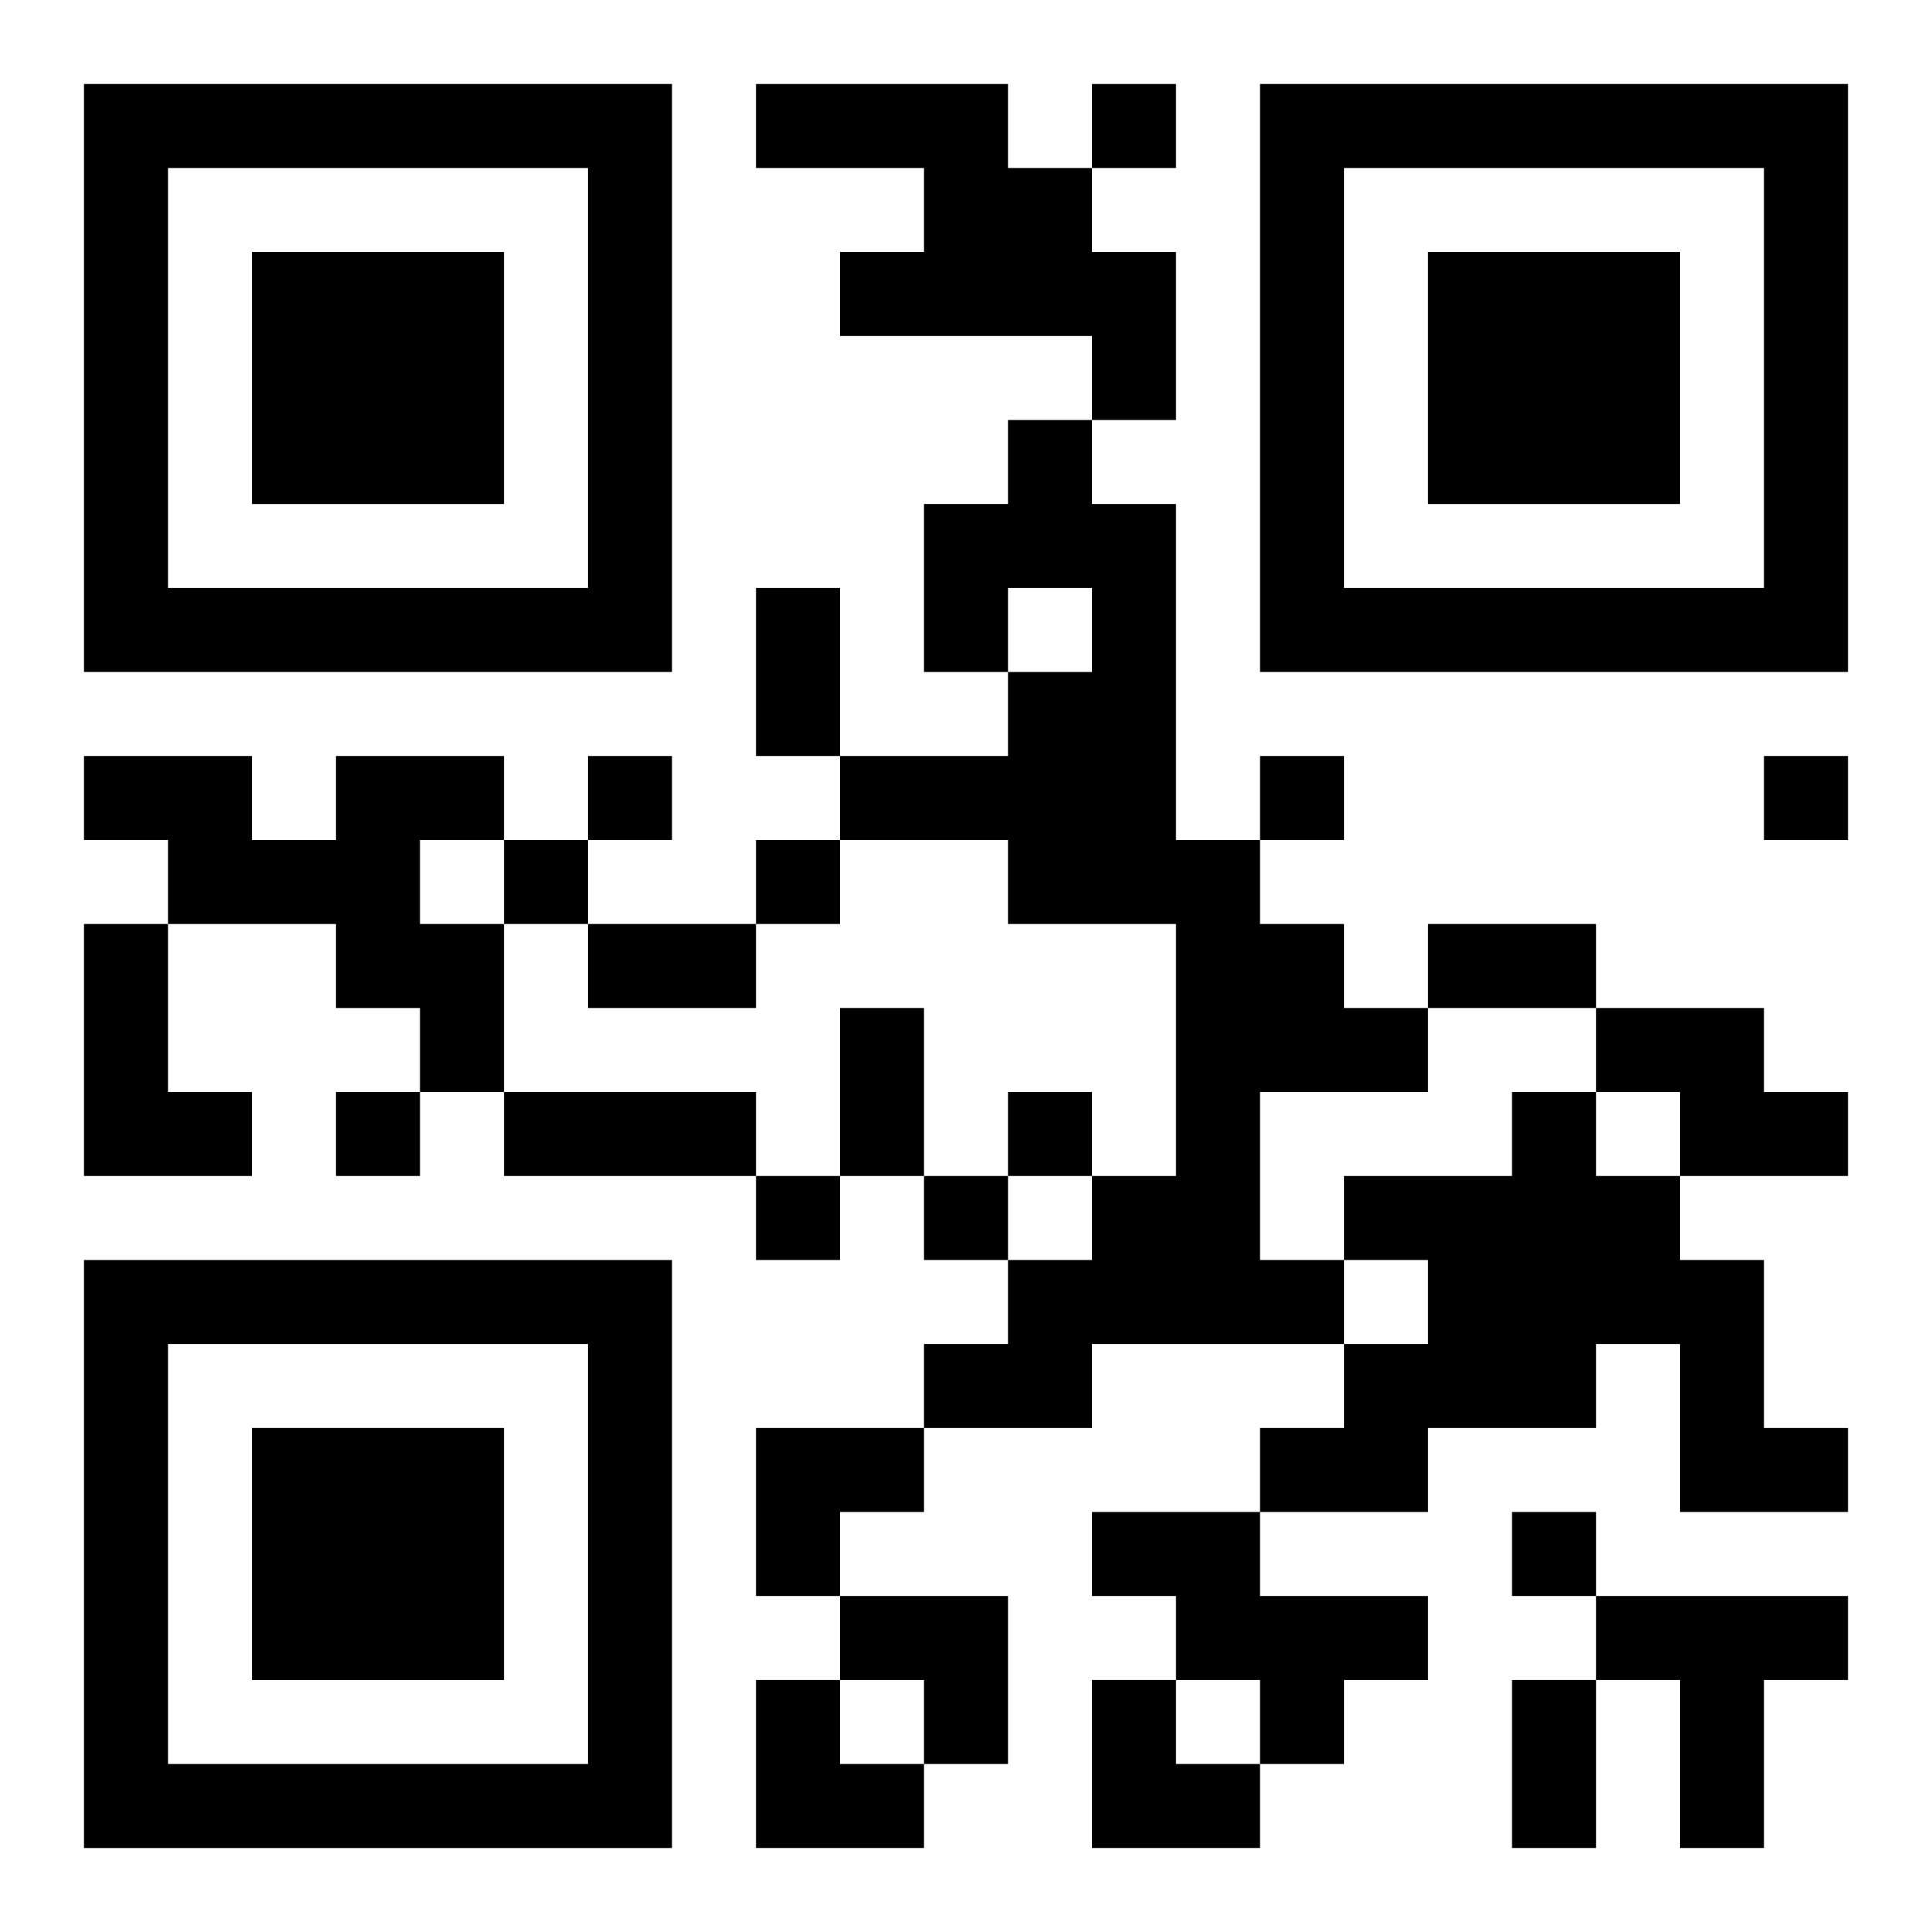
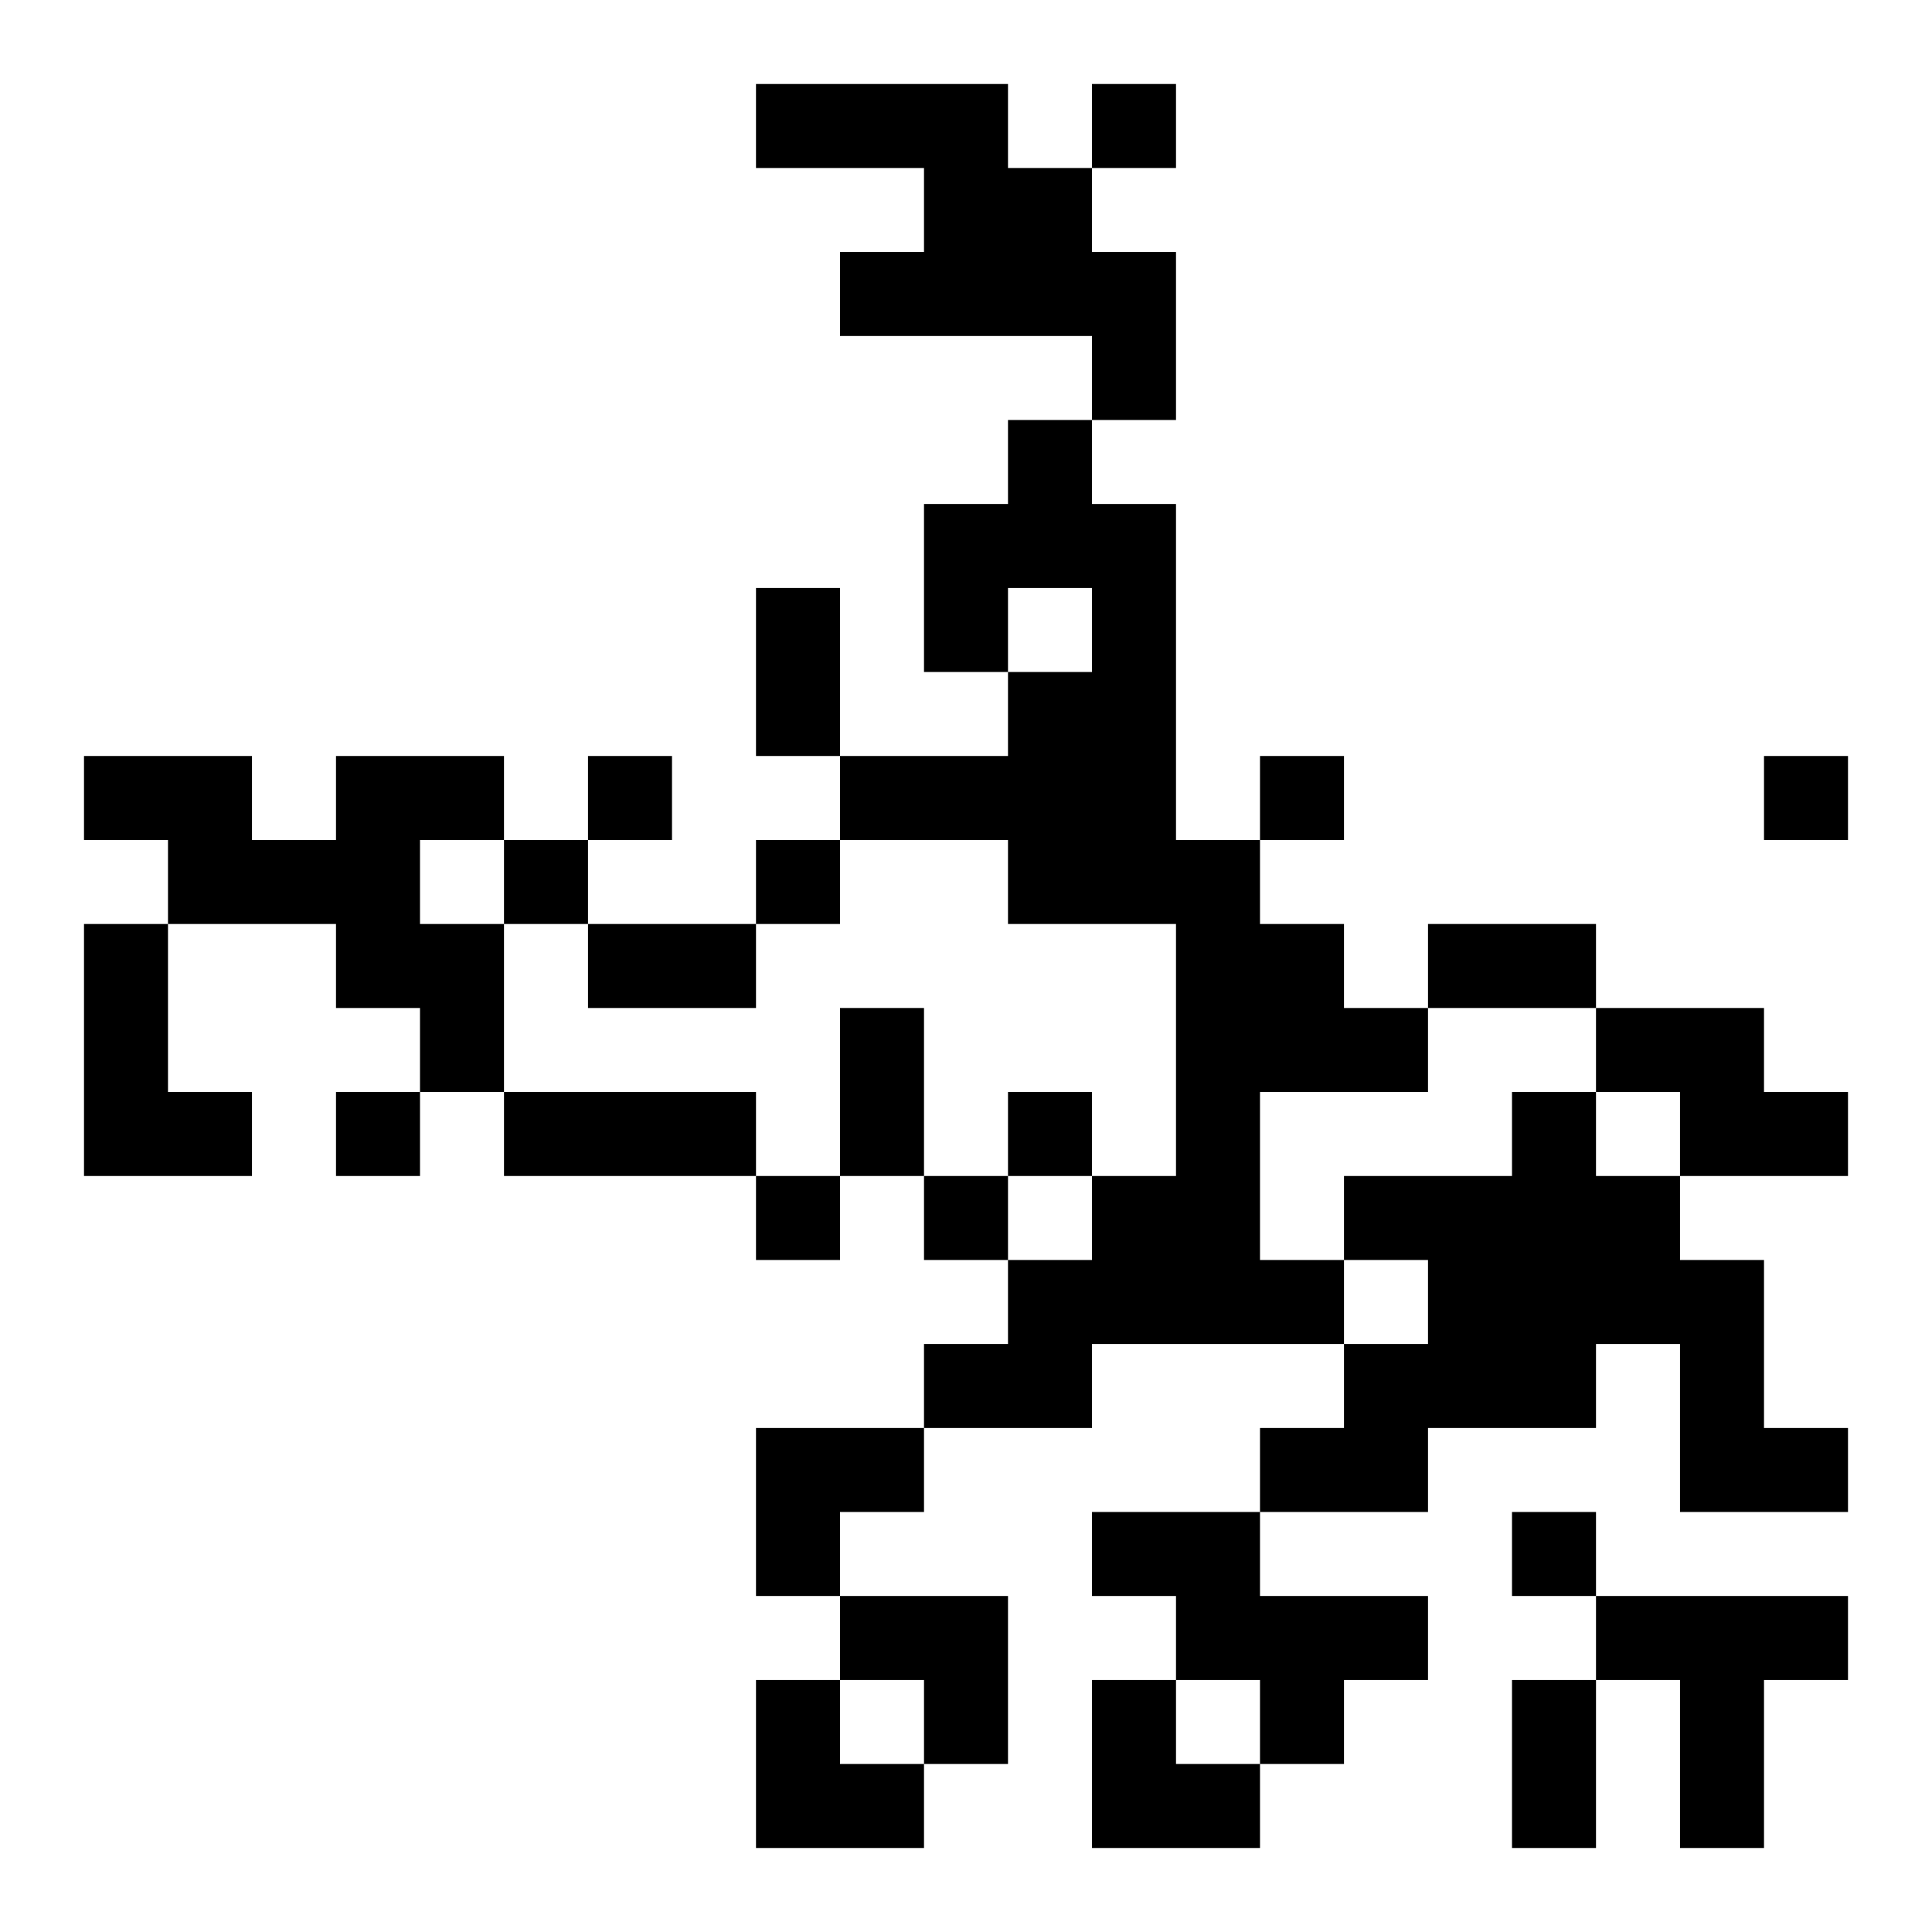
<svg xmlns="http://www.w3.org/2000/svg" xmlns:xlink="http://www.w3.org/1999/xlink" width="250" height="250" baseProfile="full" version="1.1" viewBox="-1 -1 23 23">
  <symbol id="a">
-     <path d="m0 7v7h7v-7h-7zm1 1h5v5h-5v-5zm1 1v3h3v-3h-3z" />
-   </symbol>
+     </symbol>
  <use y="-7" xlink:href="#a" />
  <use y="7" xlink:href="#a" />
  <use x="14" y="-7" xlink:href="#a" />
  <path d="m8 0h3v1h1v1h1v2h-1v-1h-3v-1h1v-1h-2v-1m3 4h1v1h1v4h1v1h1v1h1v1h-2v2h1v1h-3v1h-2v-1h1v-1h1v-1h1v-3h-2v-1h-2v-1h2v-1h1v-1h-1v1h-1v-2h1v-1m-8 4h2v1h-1v1h1v2h-1v-1h-1v-1h-2v-1h-1v-1h2v1h1v-1m-3 2h1v2h1v1h-2v-3m18 1h2v1h1v1h-2v-1h-1v-1m-1 1h1v1h1v1h1v2h1v1h-2v-2h-1v1h-2v1h-2v-1h1v-1h1v-1h-1v-1h2v-1m-5 5h2v1h2v1h-1v1h-1v-1h-1v-1h-1v-1m6 1h3v1h-1v2h-1v-2h-1v-1m-6-18v1h1v-1h-1m-6 8v1h1v-1h-1m8 0v1h1v-1h-1m6 0v1h1v-1h-1m-15 1v1h1v-1h-1m3 0v1h1v-1h-1m-5 3v1h1v-1h-1m8 0v1h1v-1h-1m-3 1v1h1v-1h-1m2 0v1h1v-1h-1m7 4v1h1v-1h-1m-9-11h1v2h-1v-2m-2 4h2v1h-2v-1m10 0h2v1h-2v-1m-7 1h1v2h-1v-2m-4 1h3v1h-3v-1m12 7h1v2h-1v-2m-9-3h2v1h-1v1h-1zm1 2h2v2h-1v-1h-1zm-1 1h1v1h1v1h-2zm4 0h1v1h1v1h-2z" />
</svg>